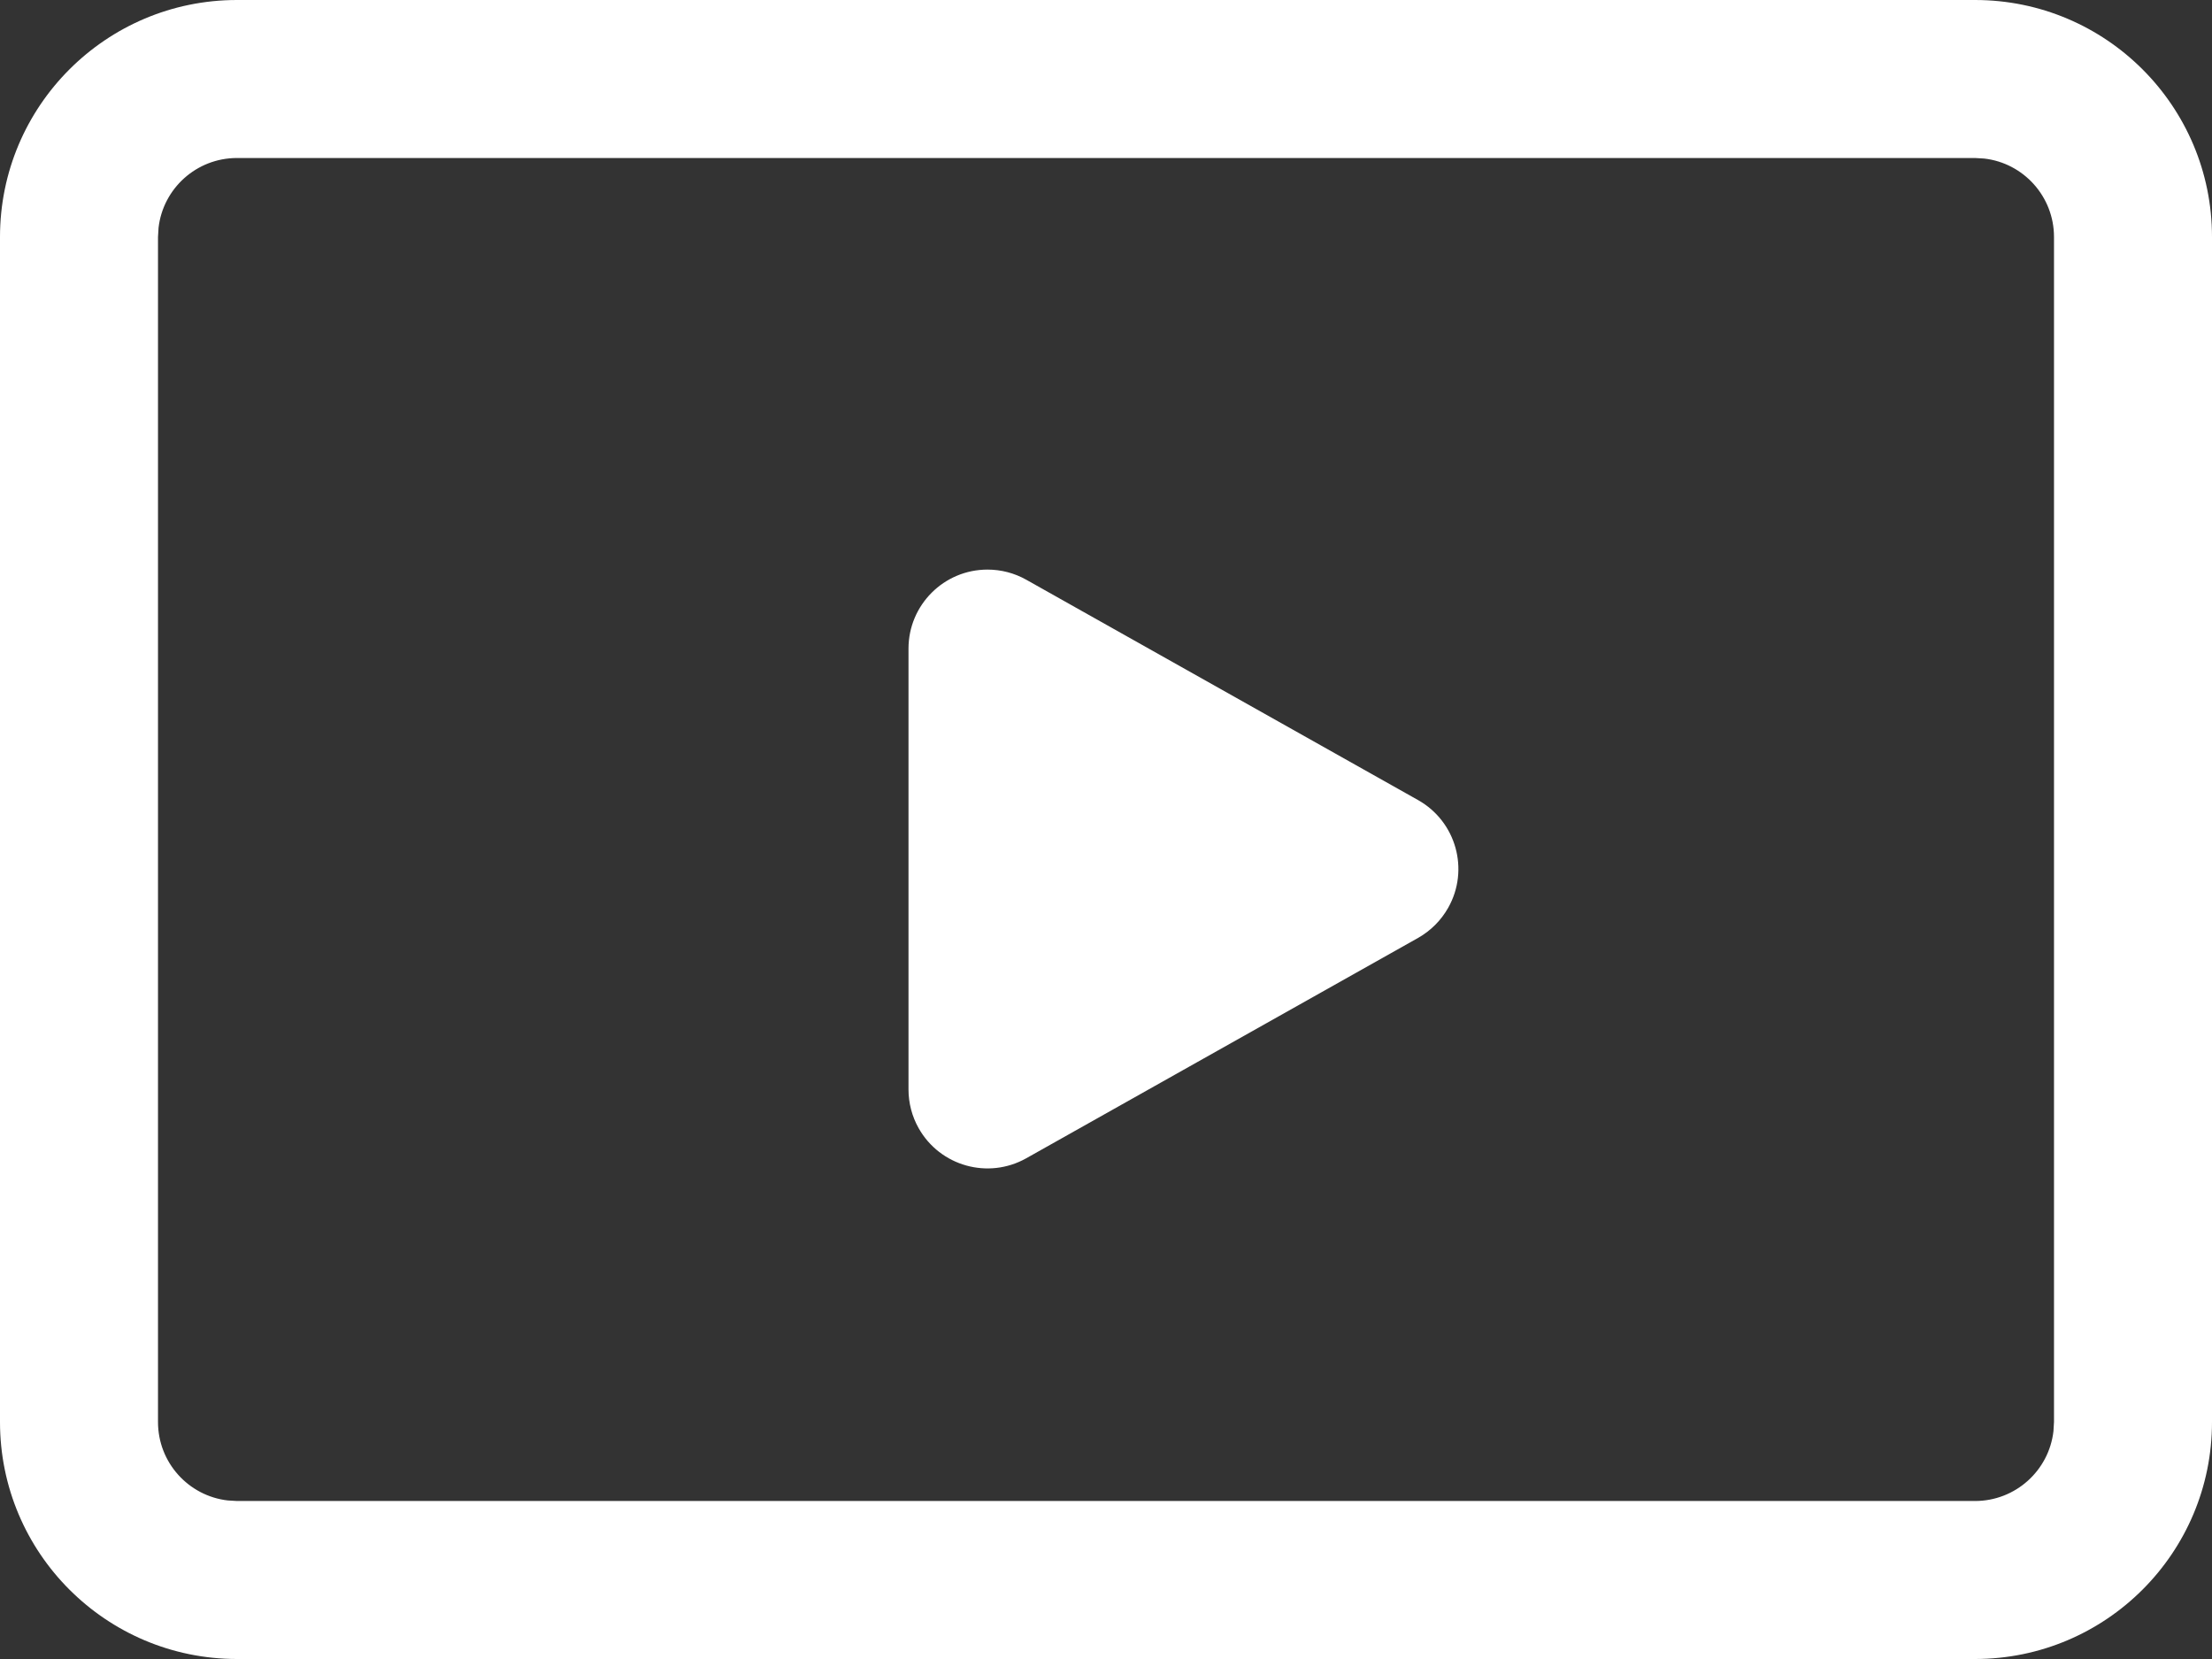
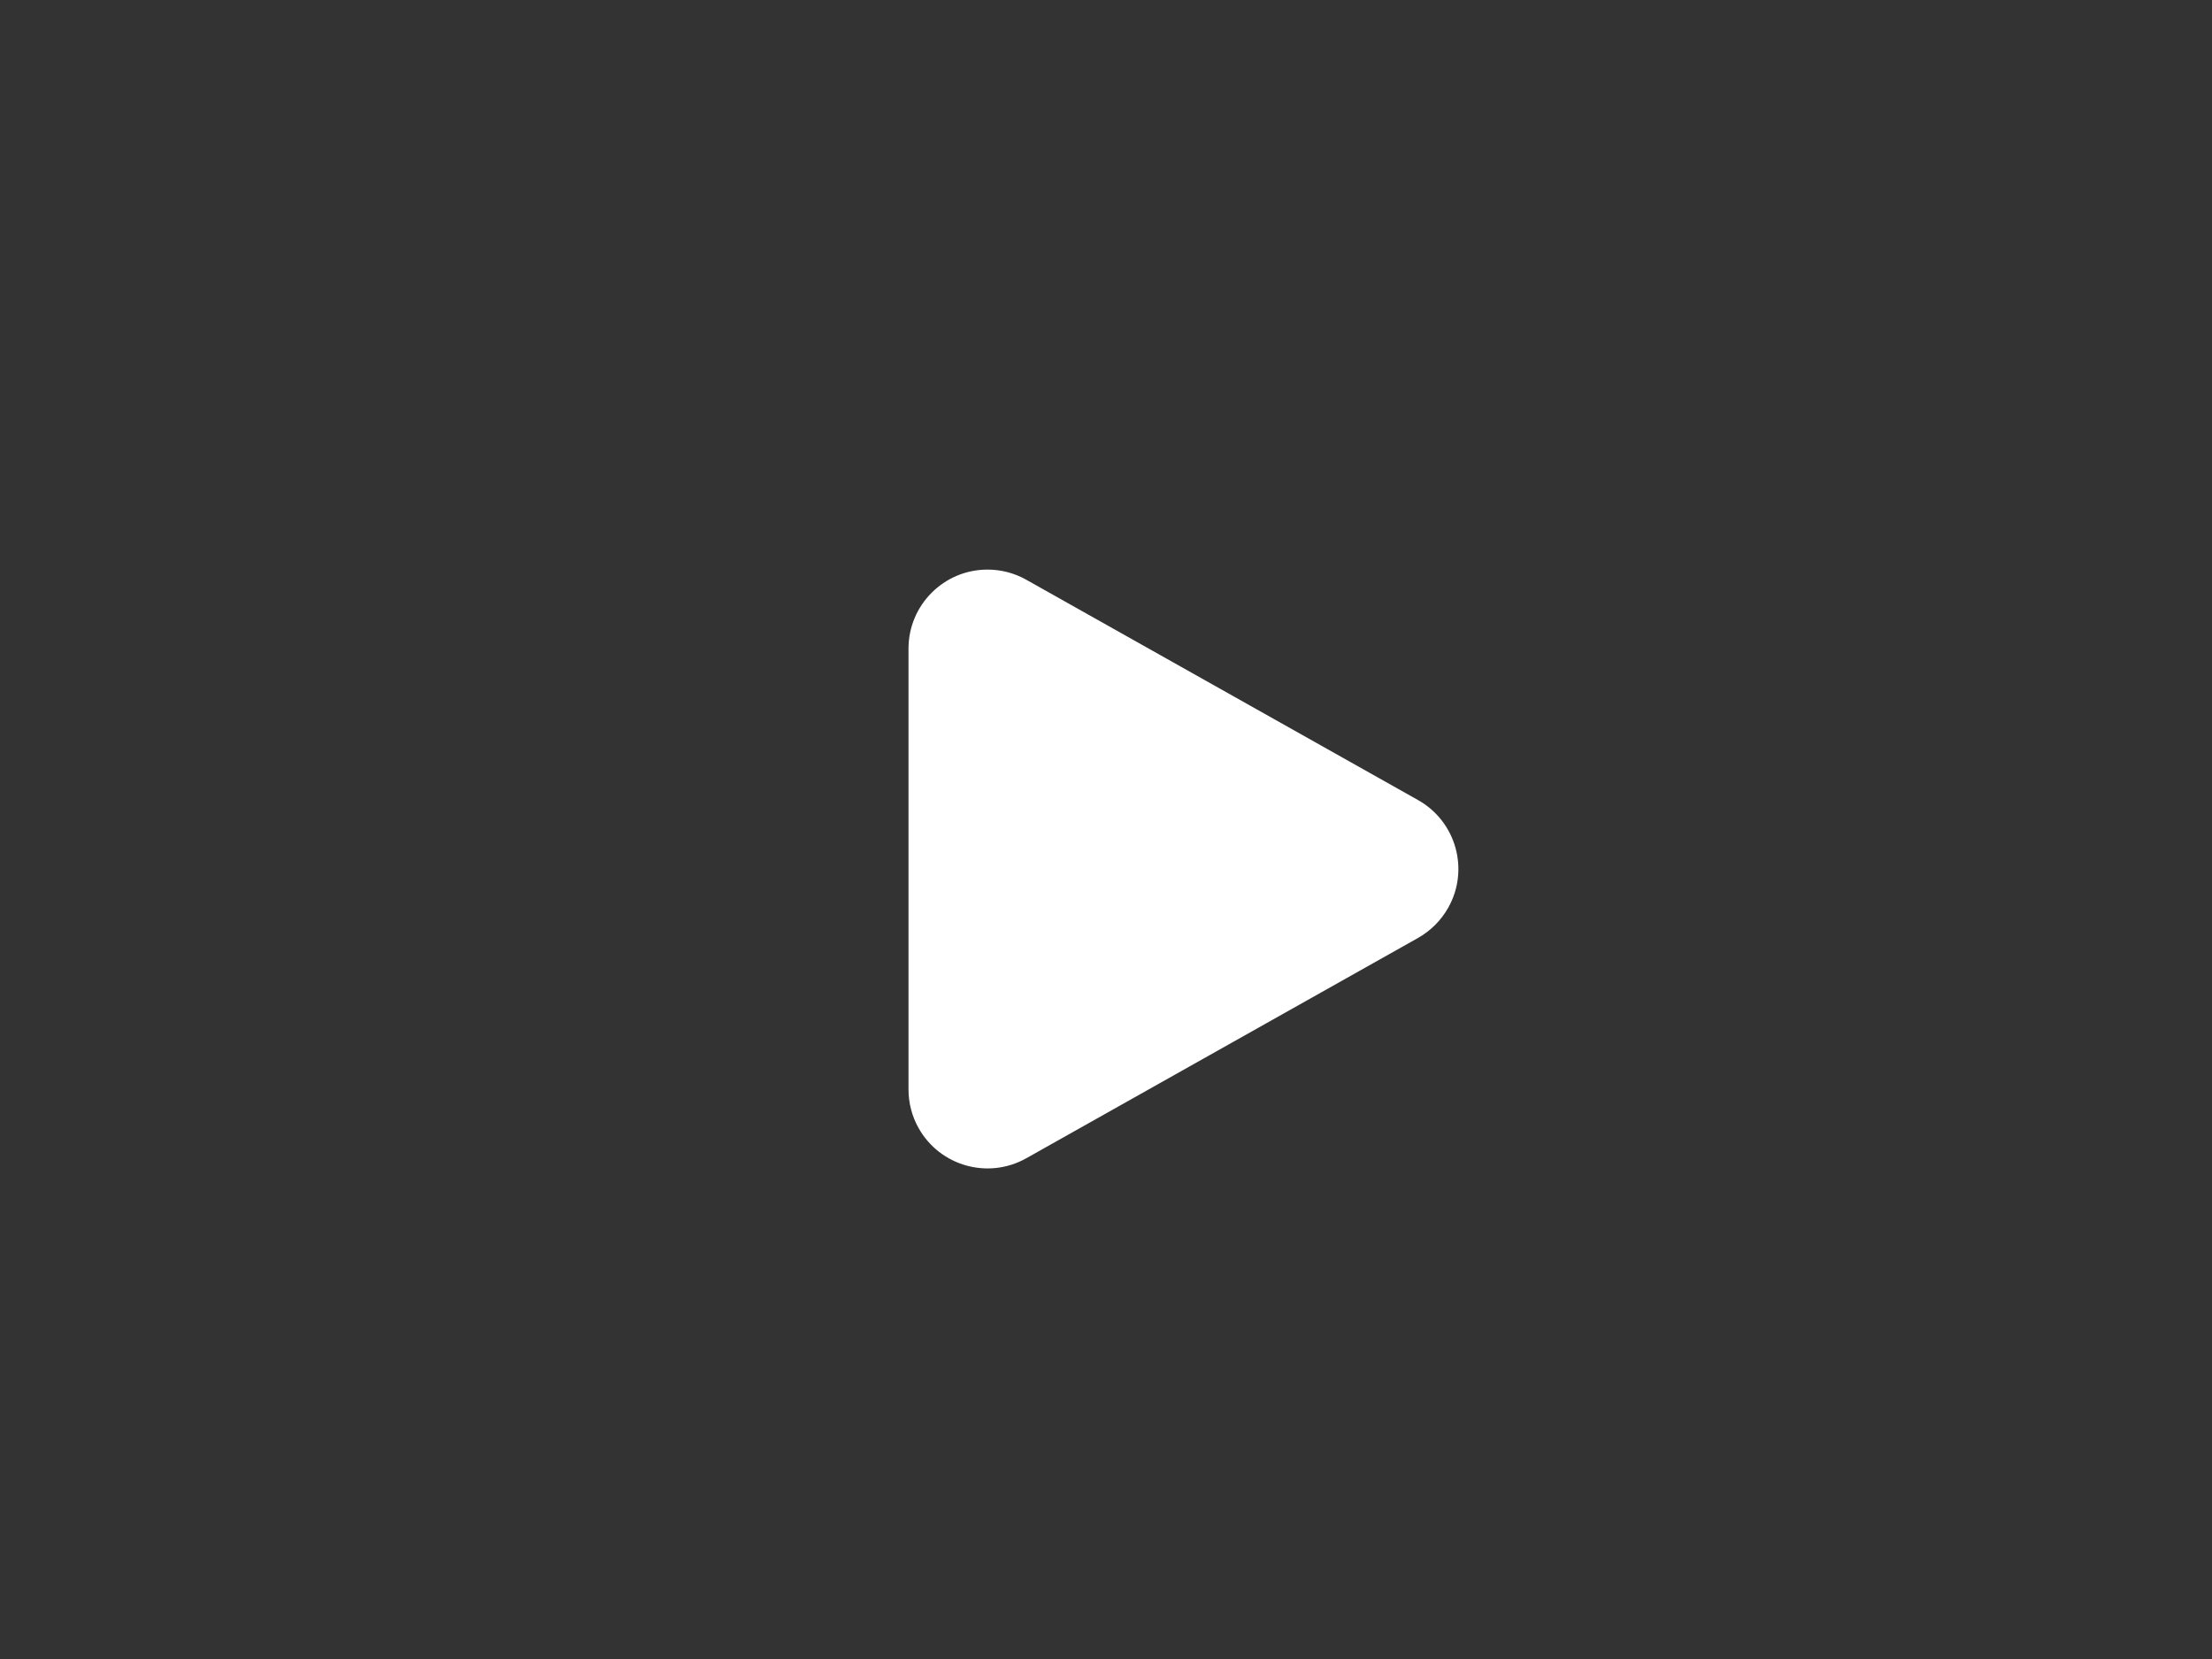
<svg xmlns="http://www.w3.org/2000/svg" width="28px" height="21px" viewBox="0 0 28 21" version="1.1">
  <rect x="0" y="0" width="28" height="21" fill="#333333" stroke="none" />
  <title>4F792C68-5CE5-4AC4-9976-46F29FE749C4</title>
  <g id="Blog,-press,-case-study" stroke="none" stroke-width="1" fill="none" fill-rule="evenodd">
    <g id="Quotevine-video-LP" transform="translate(-131, -178)" fill="#FFFFFF">
      <g id="videos" transform="translate(131, 178)">
        <path d="M16.372,8.549 L19.162,13.51 C19.432,13.991 19.262,14.601 18.78,14.872 C18.631,14.956 18.462,15 18.29,15 L12.71,15 C12.158,15 11.71,14.552 11.71,14 C11.71,13.828 11.754,13.659 11.838,13.51 L14.628,8.549 C14.899,8.068 15.509,7.897 15.99,8.168 C16.15,8.258 16.282,8.39 16.372,8.549 Z" id="Triangle" transform="translate(15.5, 11) rotate(-270) translate(-15.5, -11) " />
-         <path d="M25,0 C26.657,0 28,1.343 28,3 L28,18 C28,19.657 26.657,21 25,21 L3,21 C1.343,21 0,19.657 0,18 L0,3 C0,1.343 1.343,0 3,0 L25,0 Z M25,2 L3,2 C2.487,2 2.064,2.386 2.007,2.883 L2,3 L2,18 C2,18.513 2.386,18.936 2.883,18.993 L3,19 L25,19 C25.513,19 25.936,18.614 25.993,18.117 L26,18 L26,3 C26,2.487 25.614,2.064 25.117,2.007 L25,2 Z" id="Rectangle" fill-rule="nonzero" />
      </g>
    </g>
  </g>
</svg>